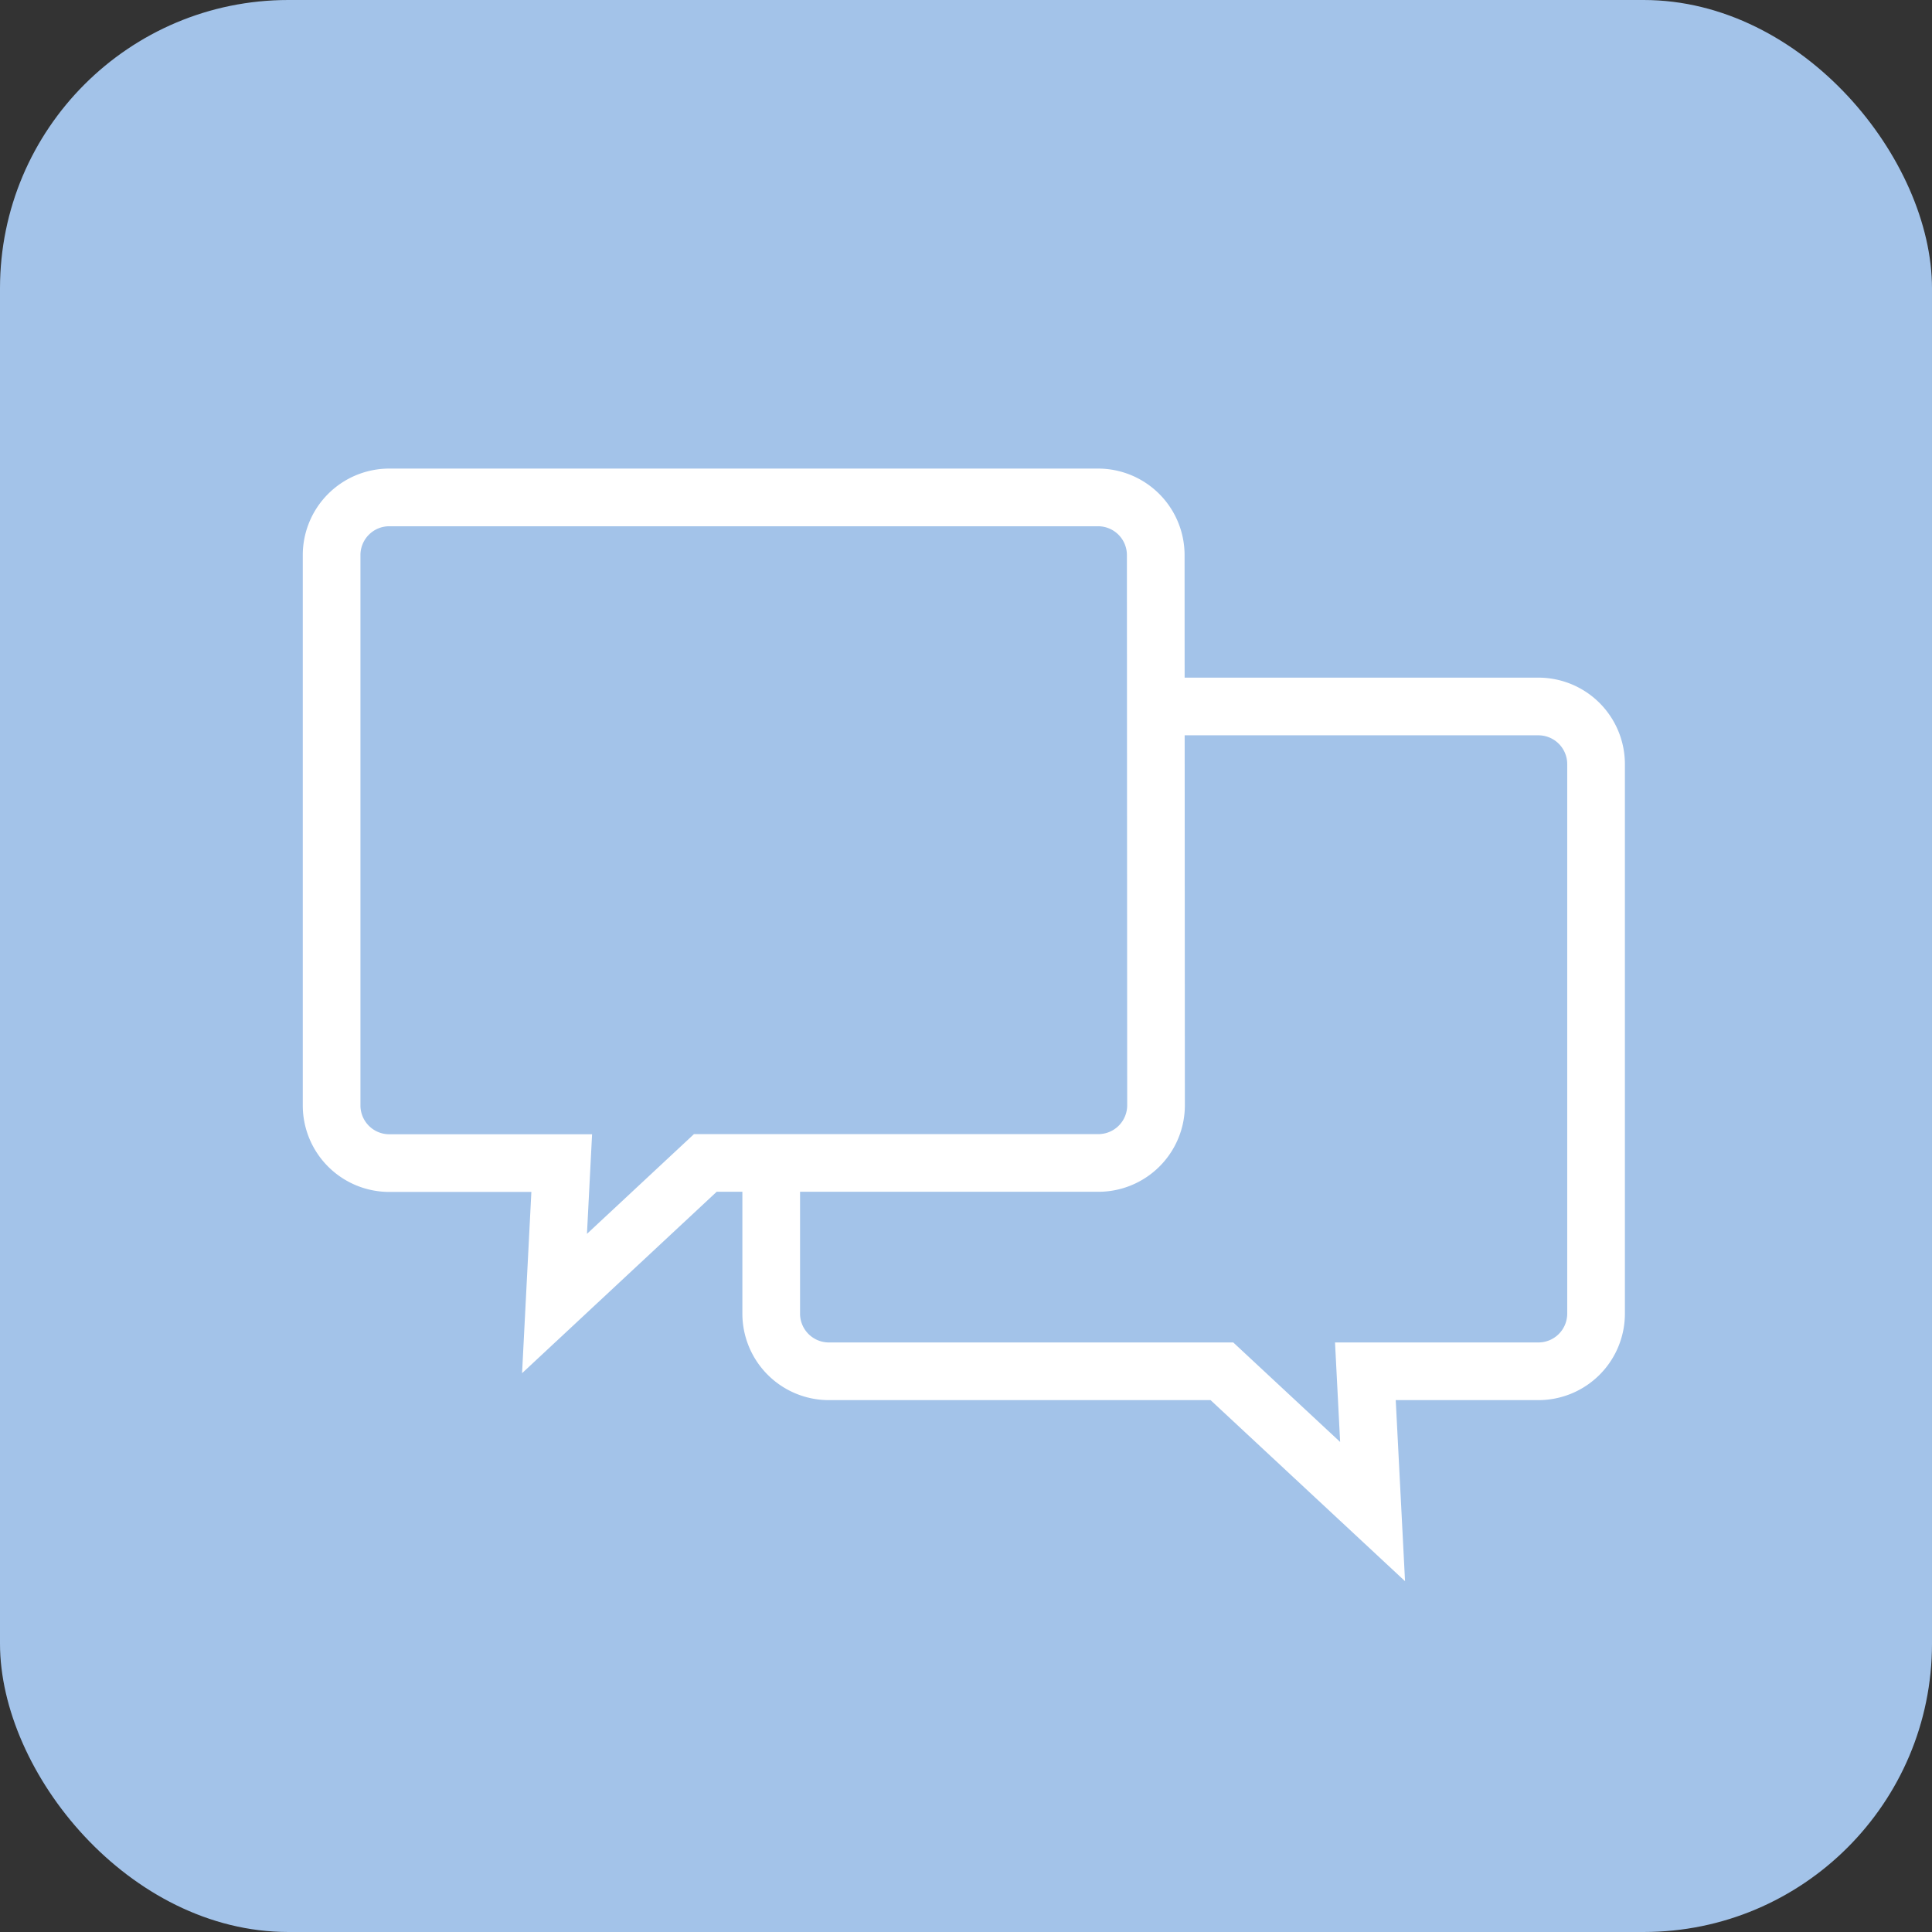
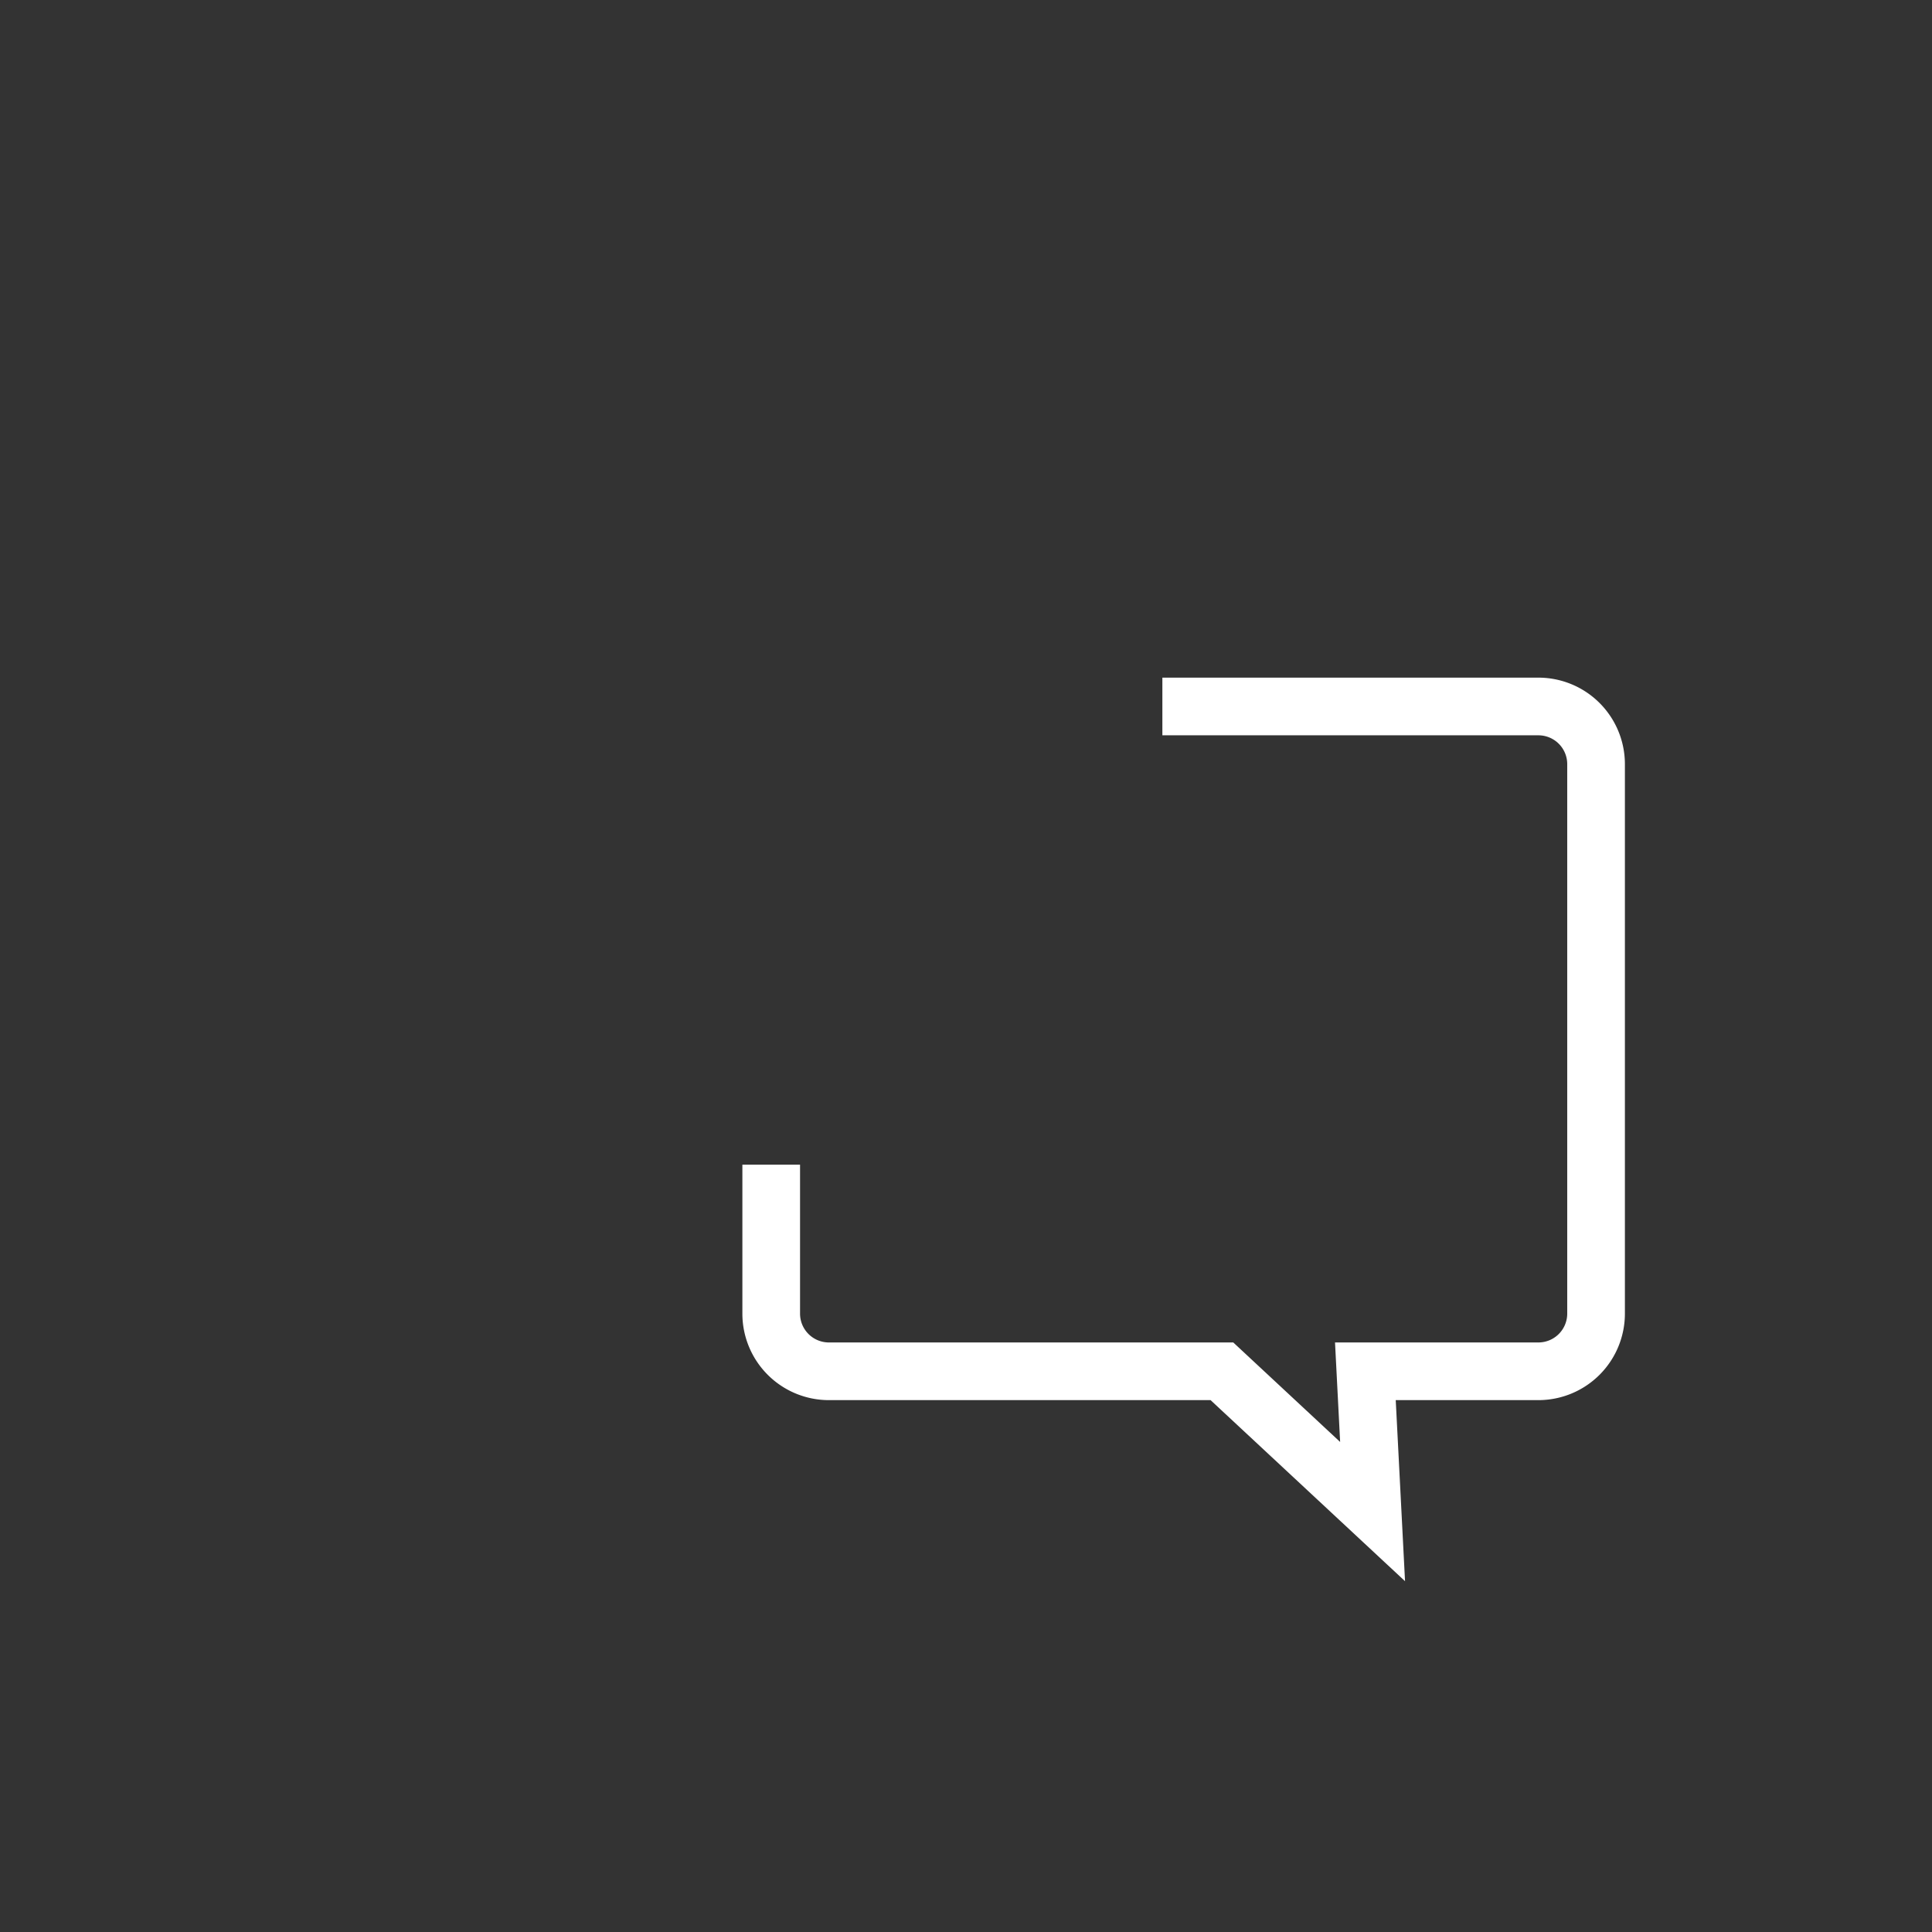
<svg xmlns="http://www.w3.org/2000/svg" viewBox="0 0 134 134">
  <rect x="0" y="0" width="134" height="134" fill="#333333" stroke="none" />
  <defs>
    <style>.cls-1{fill:#a3c3e9;}.cls-2{fill:none;stroke:#fff;stroke-miterlimit:10;stroke-width:4px;}</style>
  </defs>
  <g id="レイヤー_2" data-name="レイヤー 2">
    <g id="デザイン">
-       <rect class="cls-1" width="134" height="134" rx="20" />
-       <path class="cls-2" d="M80.18,76.66a4,4,0,0,1-4,4H48.92L38.46,90.41l.5-9.74H27a4,4,0,0,1-4-4V38.5a4,4,0,0,1,4-4H76.16a4,4,0,0,1,4,4Z" />
      <path class="cls-2" d="M53.49,80.78V91.11a4,4,0,0,0,4,4H84.75l10.45,9.73-.5-9.73h12a4,4,0,0,0,4-4V53a4,4,0,0,0-4-4H80.62" />
    </g>
  </g>
</svg>